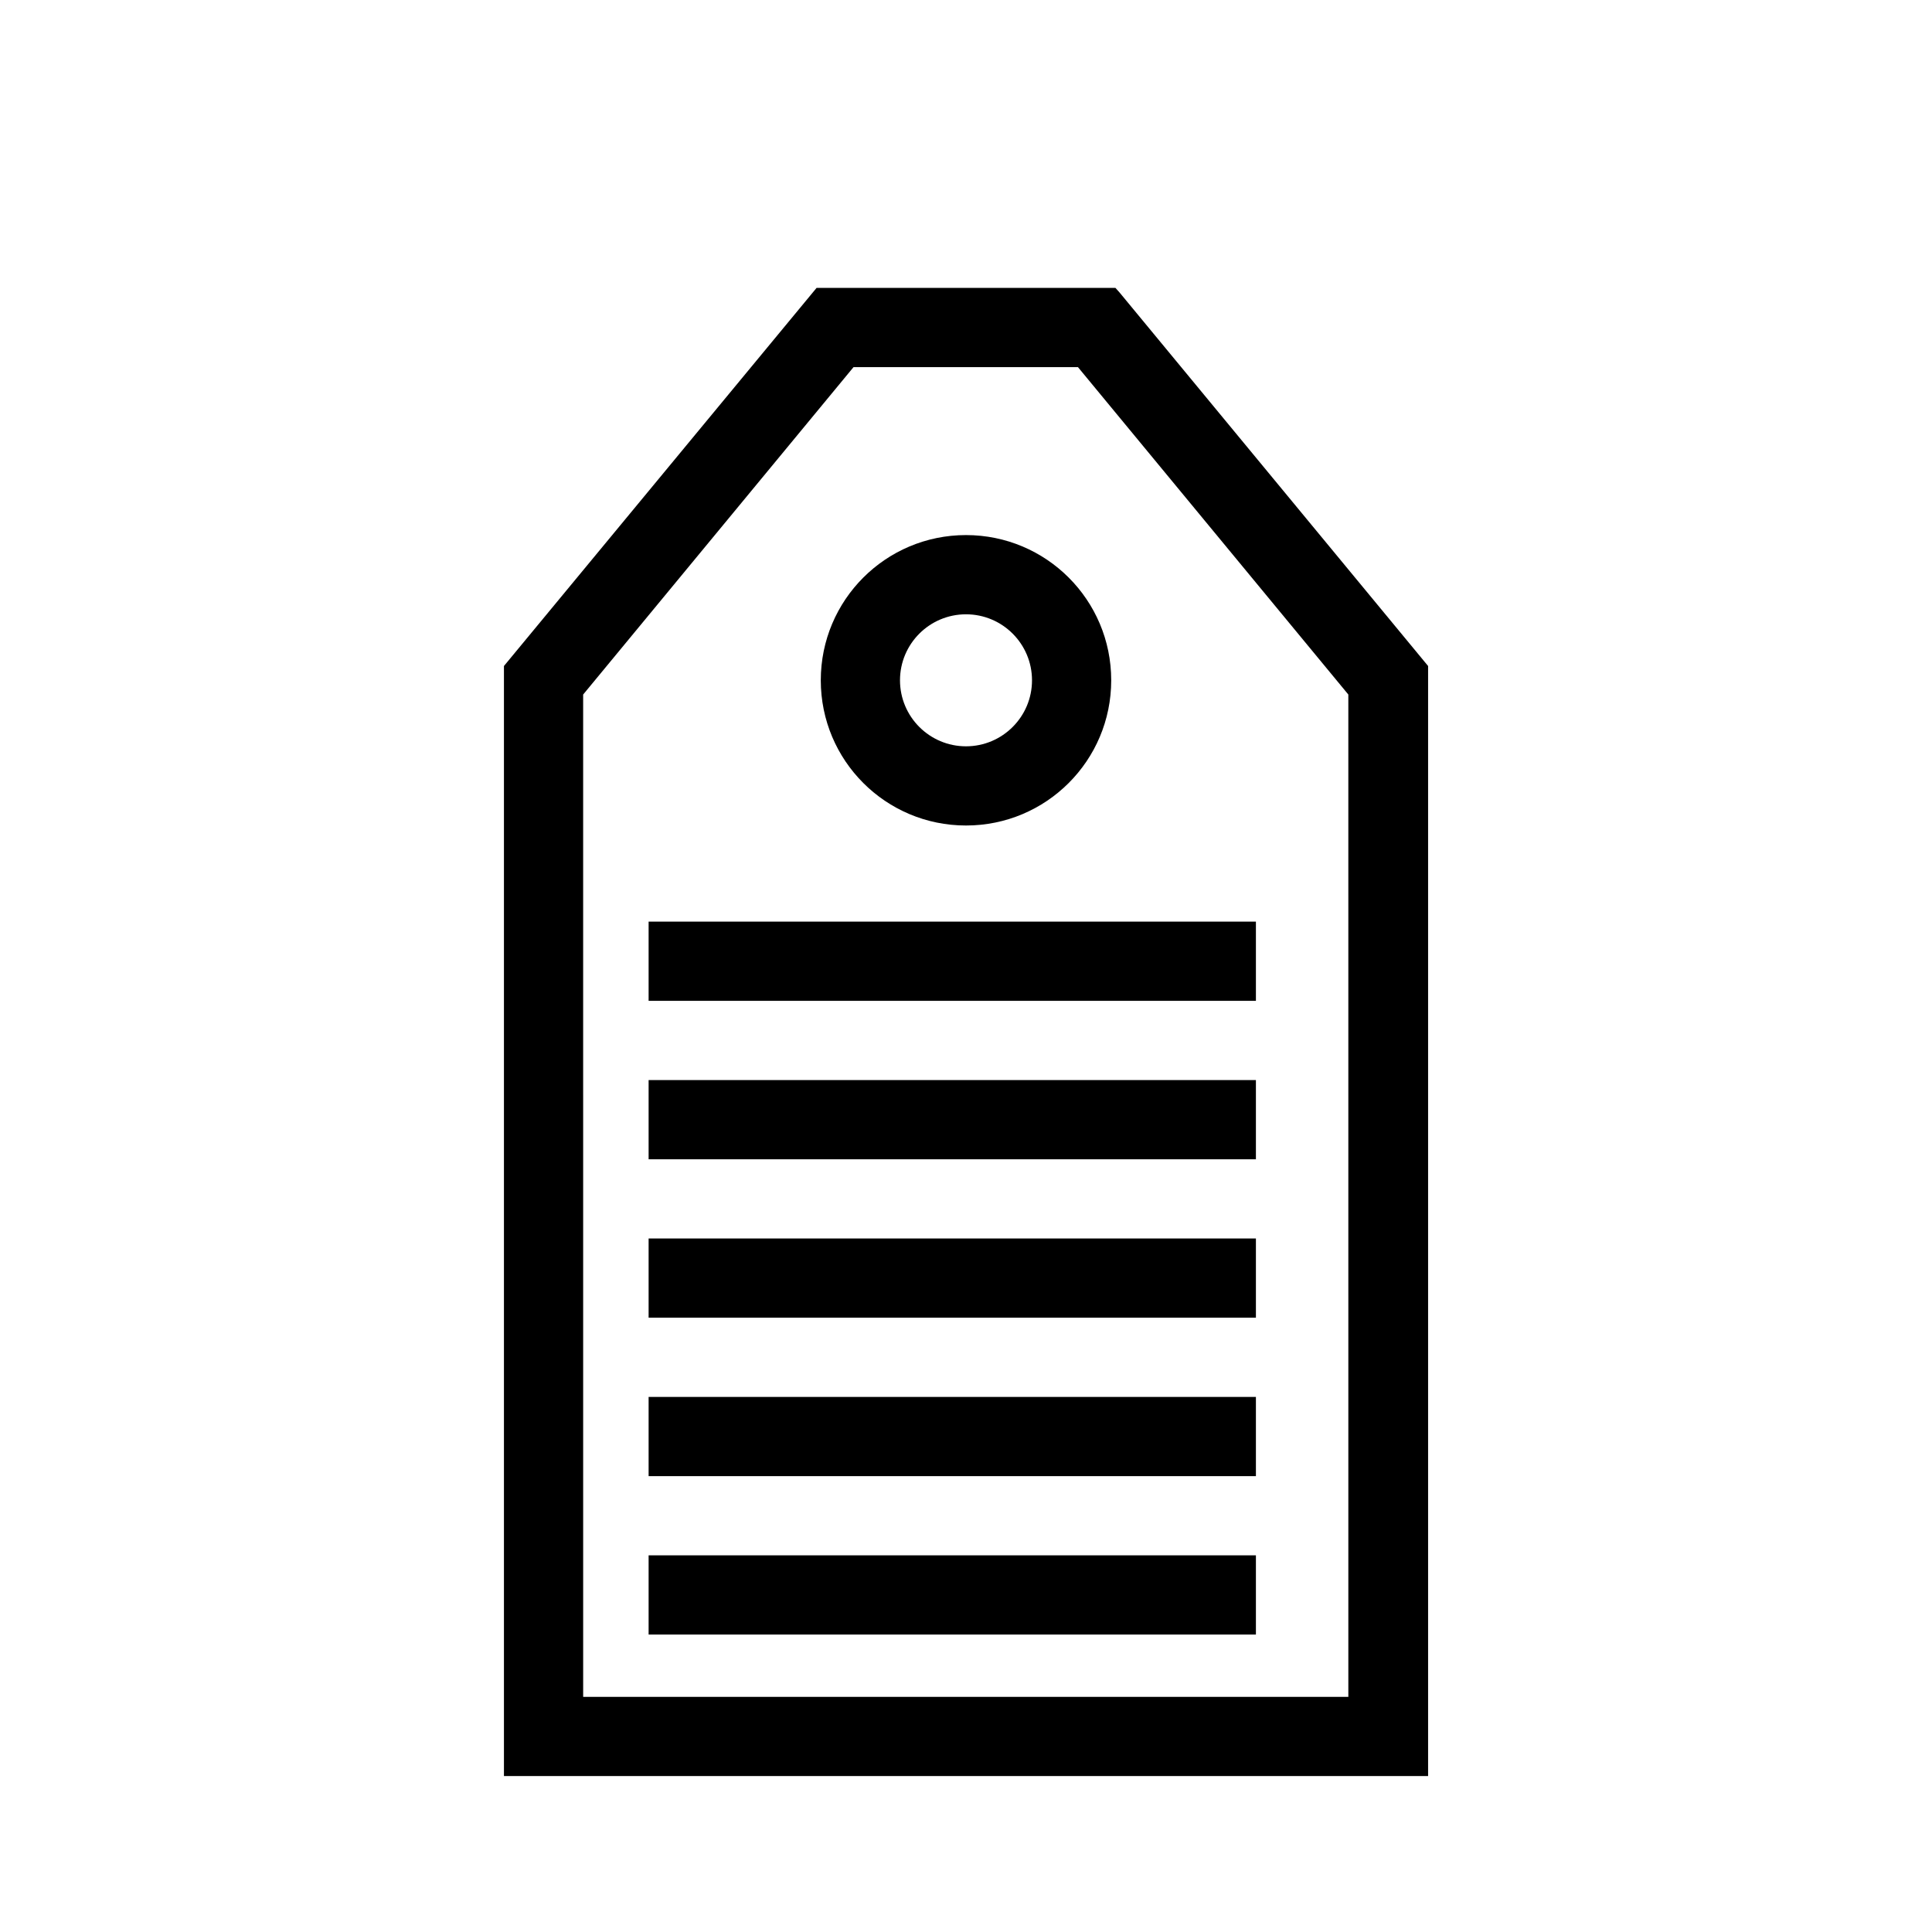
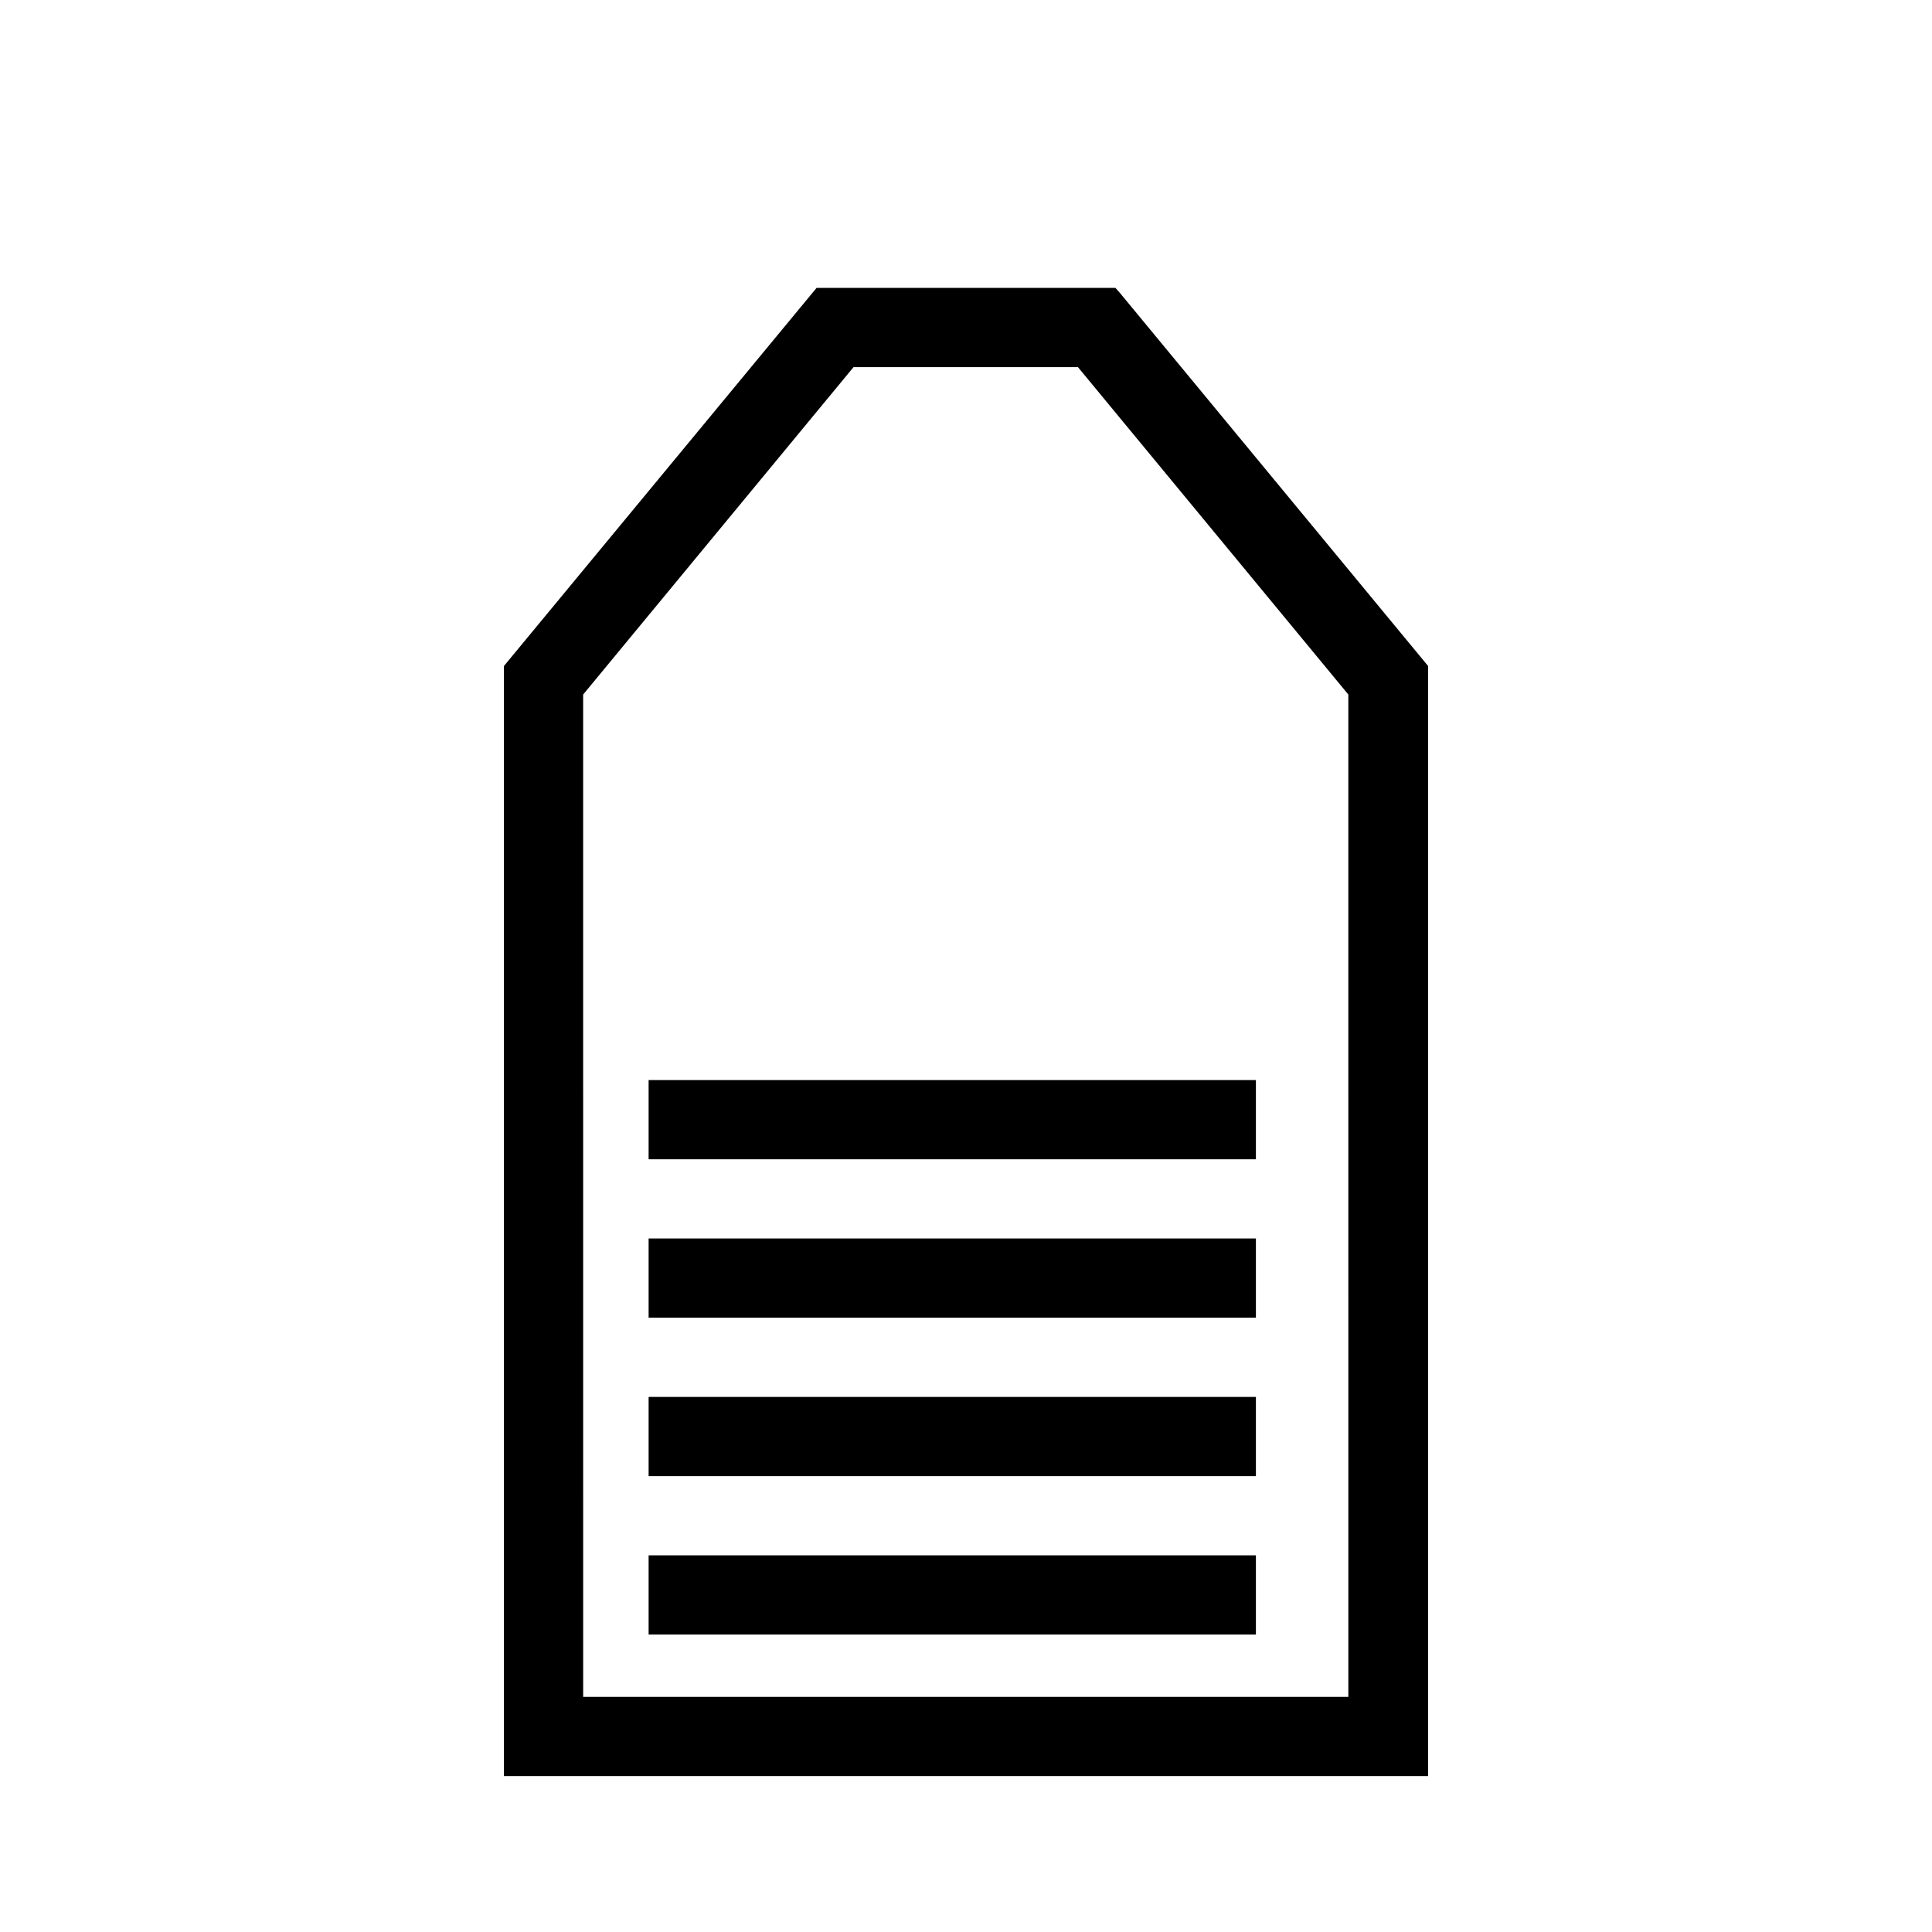
<svg xmlns="http://www.w3.org/2000/svg" fill="#000000" width="800px" height="800px" version="1.1" viewBox="144 144 512 512">
  <g>
    <path d="m439.61 220.3h-79.211l-82.848 100.2v294.17h244.91v-294.17l-81.73-98.941zm61.855 373.38h-202.92l-0.004-265.62 71.652-86.766h59.477l71.652 86.766 0.004 265.62z" />
-     <path d="m400 285.8c-21.273 0-38.484 17.215-38.484 38.484 0 21.273 17.215 38.484 38.484 38.484 21.273 0 38.484-17.215 38.484-38.484 0-21.27-17.215-38.484-38.484-38.484zm0 55.98c-9.656 0-17.492-7.836-17.492-17.492s7.836-17.492 17.492-17.492 17.492 7.836 17.492 17.492-7.836 17.492-17.492 17.492z" />
-     <path d="m315.89 388.24h160.94v20.992h-160.94z" />
    <path d="m315.89 430.23h160.94v20.992h-160.94z" />
    <path d="m315.89 472.21h160.94v20.992h-160.94z" />
    <path d="m315.89 514.2h160.94v20.992h-160.94z" />
    <path d="m315.89 556.18h160.94v20.992h-160.94z" />
  </g>
</svg>